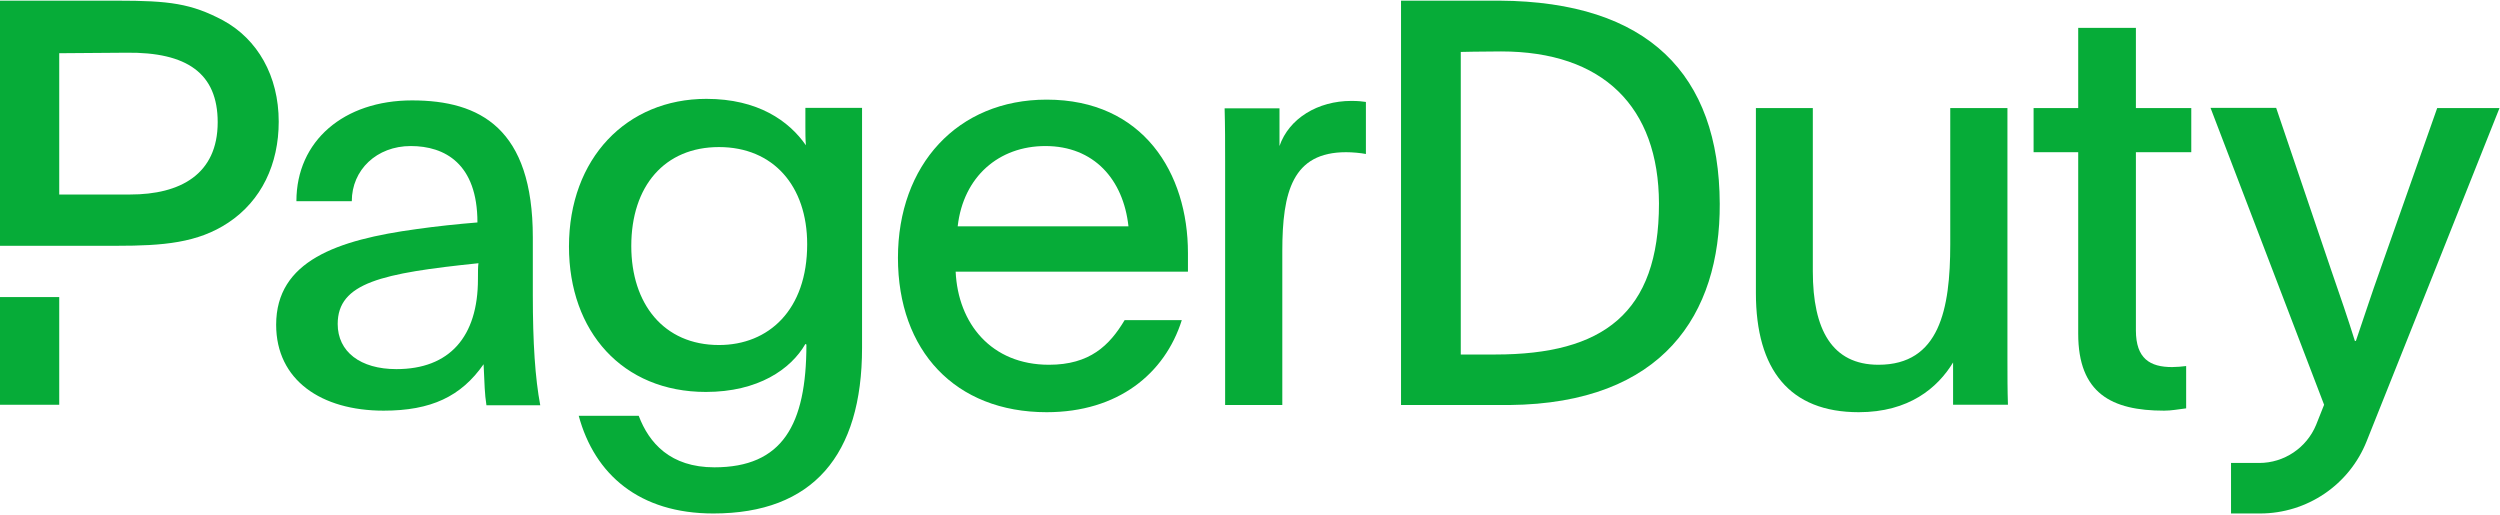
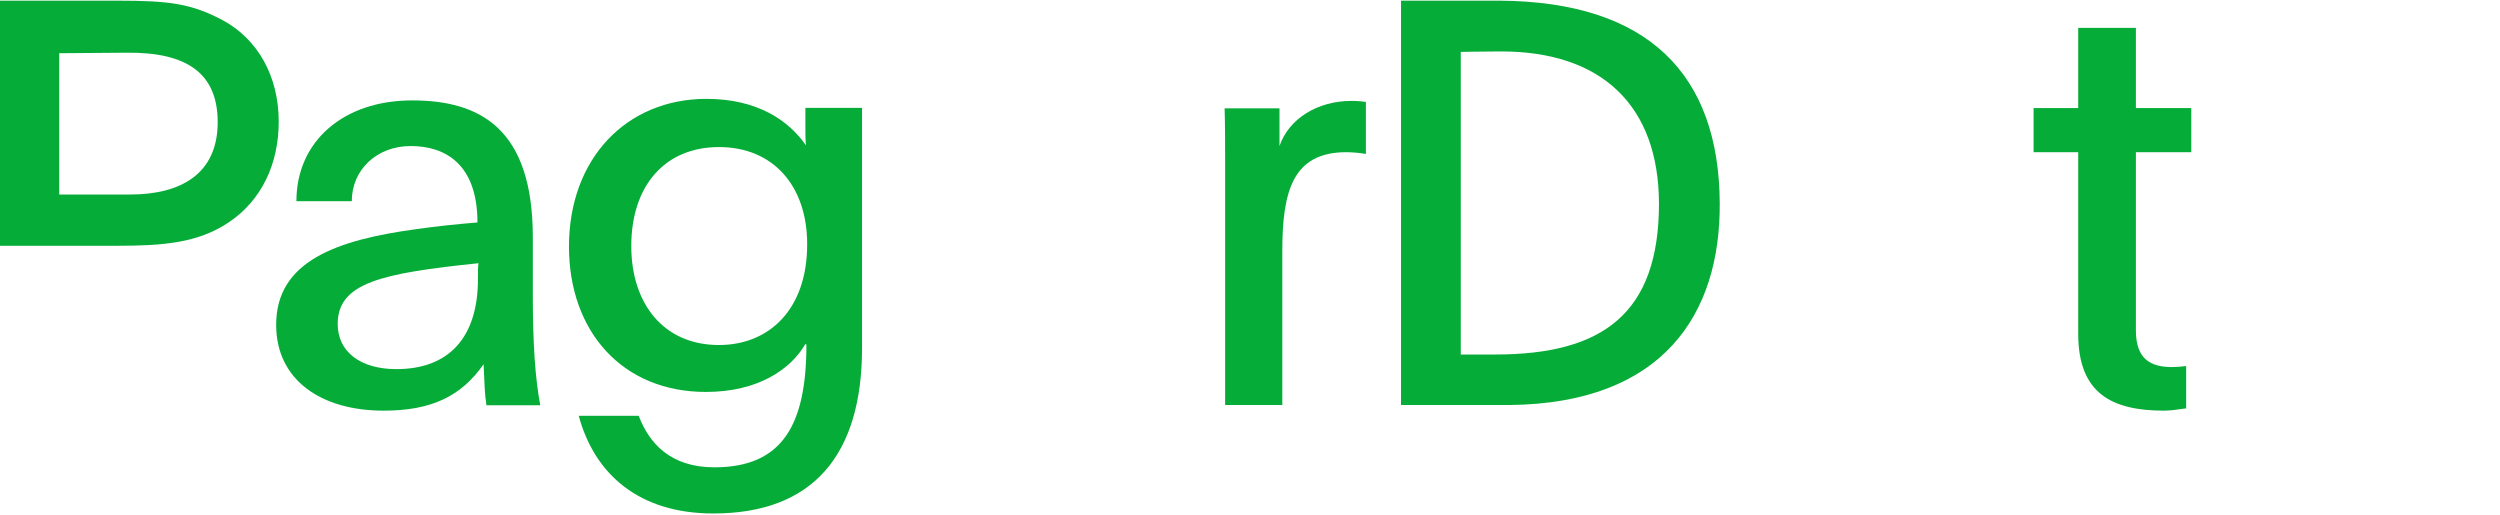
<svg xmlns="http://www.w3.org/2000/svg" viewBox="0 0 975 201" fill="none">
  <g clip-path="url(#clip0_86_87)">
-     <path d="M950.5 42.157L928.5 104.557C924.5 115.757 922.5 122.157 918.8 132.957H918.4C915.5 123.657 912.9 116.157 909.1 105.157L887.7 42.057H862.1L906.4 157.857C905.4 160.357 904.4 162.957 903.3 165.657C899.6 174.657 890.8 180.557 881.1 180.557H870.1V200.257H881.4C899.7 200.257 916.2 189.157 923 172.057C937.1 136.757 961.1 76.657 974.8 42.157H950.5V42.157Z" fill="#06AC38" />
    <path d="M336.2 135.657C336.2 177.557 317 200.257 278.2 200.257C249.3 200.257 231.9 185.057 225.7 162.157H249.1C253.1 172.757 261.4 182.257 278.6 182.257C305.1 182.257 314.5 165.757 314.5 134.357C314.3 134.357 314.3 134.157 314.1 134.157C308.4 144.057 295.6 152.857 275.3 152.857C242.7 152.857 221.9 129.257 221.9 96.157C221.9 61.757 244.4 38.557 275.5 38.557C295.6 38.557 307.7 47.157 314.3 56.657C314.1 54.257 314.1 51.757 314.1 49.357V42.057H336.2V135.657V135.657ZM246.2 95.957C246.2 118.457 258.8 134.557 280.4 134.557C299.8 134.557 314.8 120.857 314.8 95.257C314.8 72.557 301.6 57.357 280.4 57.357C259.2 57.357 246.2 72.557 246.2 95.957Z" fill="#06AC38" />
-     <path d="M372.7 105.857C373.6 126.157 386.6 142.257 409.1 142.257C425 142.257 432.7 134.757 438.6 124.857H460.9C454.3 145.757 436 160.757 408.2 160.757C372.5 160.757 350.2 136.757 350.2 100.557C350.2 64.357 373.4 38.857 408.2 38.857C445.9 38.857 463.3 67.557 463.3 98.657V105.957H372.7V105.857ZM440.1 88.257C438.1 69.957 426.6 56.957 407.7 56.957C389.6 56.957 375.7 68.857 373.5 88.257H440.1Z" fill="#06AC38" />
    <path d="M499 42.157V56.957C502.7 46.157 514 39.357 527 39.357C529.9 39.357 531.2 39.557 532.7 39.757V60.057C530.7 59.657 527.4 59.357 525 59.357C504.1 59.357 500.1 74.757 500.1 97.957V157.957H477.8V62.957C477.8 55.657 477.8 49.257 477.6 42.257H499V42.157Z" fill="#06AC38" />
-     <path d="M761.7 141.357C755.7 151.257 744.5 160.757 724.9 160.757C698 160.757 684.8 144.257 684.8 114.257V42.157H707V105.857C707 128.557 714.5 142.257 732.6 142.257C756.4 142.257 760.6 120.657 760.6 95.257V42.157H782.9V140.457C782.9 146.457 782.9 152.157 783.1 157.857H761.7V141.357Z" fill="#06AC38" />
-     <path d="M833 42.157H854.6V59.357H833V128.857C833 139.857 838.5 143.157 847.1 143.157C848.6 143.157 851.3 142.957 852.6 142.757V159.257C849.3 159.657 846.9 160.157 844 160.157C823.5 160.157 810.5 153.357 810.5 130.157V59.357H793.1V42.157H810.5V10.857H833V42.157Z" fill="#06AC38" />
-     <path d="M23.1 115.857H0V157.857H23.1V115.857Z" fill="#06AC38" />
+     <path d="M833 42.157H854.6V59.357H833V128.857C833 139.857 838.5 143.157 847.1 143.157C848.6 143.157 851.3 142.957 852.6 142.757V159.257C849.3 159.657 846.9 160.157 844 160.157C823.5 160.157 810.5 153.357 810.5 130.157V59.357H793.1V42.157H810.5V10.857H833V42.157" fill="#06AC38" />
    <path d="M87 7.957C74.6 1.357 66 0.257 45.7 0.257H0V95.857H23.1H26.1H45.5C63.6 95.857 77.1 94.757 89 86.857C102 78.257 108.7 63.957 108.7 47.457C108.7 29.557 100.4 15.257 87 7.957ZM50.8 75.857H23.1V20.757L49.2 20.557C73 20.257 84.9 28.657 84.9 47.657C84.9 68.057 70.2 75.857 50.8 75.857Z" fill="#06AC38" />
    <path d="M546.3 0.257H584.9C642.7 0.657 670.5 28.857 670.7 79.457C670.9 122.557 648.6 157.357 588.7 157.957H546.4V0.257H546.3ZM569.7 138.257H583.2C625.1 138.257 647 122.257 647 79.357C646.9 41.657 625.2 20.057 585.4 20.057C577.7 20.057 569.7 20.257 569.7 20.257V138.257V138.257Z" fill="#06AC38" />
    <path d="M189.7 157.957C189 153.357 189 150.457 188.6 142.057C179.8 154.657 168.1 160.157 149.6 160.157C125.3 160.157 107.7 148.257 107.7 126.657C107.7 101.757 131.5 93.557 162.4 89.357C170.1 88.257 178.7 87.357 186.2 86.757C186.2 63.857 173.5 56.957 160.2 56.957C146.9 56.957 137.2 66.257 137.2 78.457H115.6C115.6 54.957 134.1 39.157 160.7 39.157C187.3 39.157 207.8 50.157 207.8 92.557V115.057C207.8 133.757 208.7 147.457 210.7 158.057H189.7V157.957ZM131.7 126.357C131.7 137.157 140.5 143.957 154.6 143.957C175.3 143.957 186.4 131.357 186.4 108.857C186.4 105.957 186.4 103.957 186.6 102.657C148.9 106.557 131.7 110.257 131.7 126.357Z" fill="#06AC38" />
  </g>
  <defs>
    <clipPath id="clip0_86_87">
      <rect width="974.8" height="200" fill="white" transform="translate(0 0.257)" />
    </clipPath>
  </defs>
</svg>